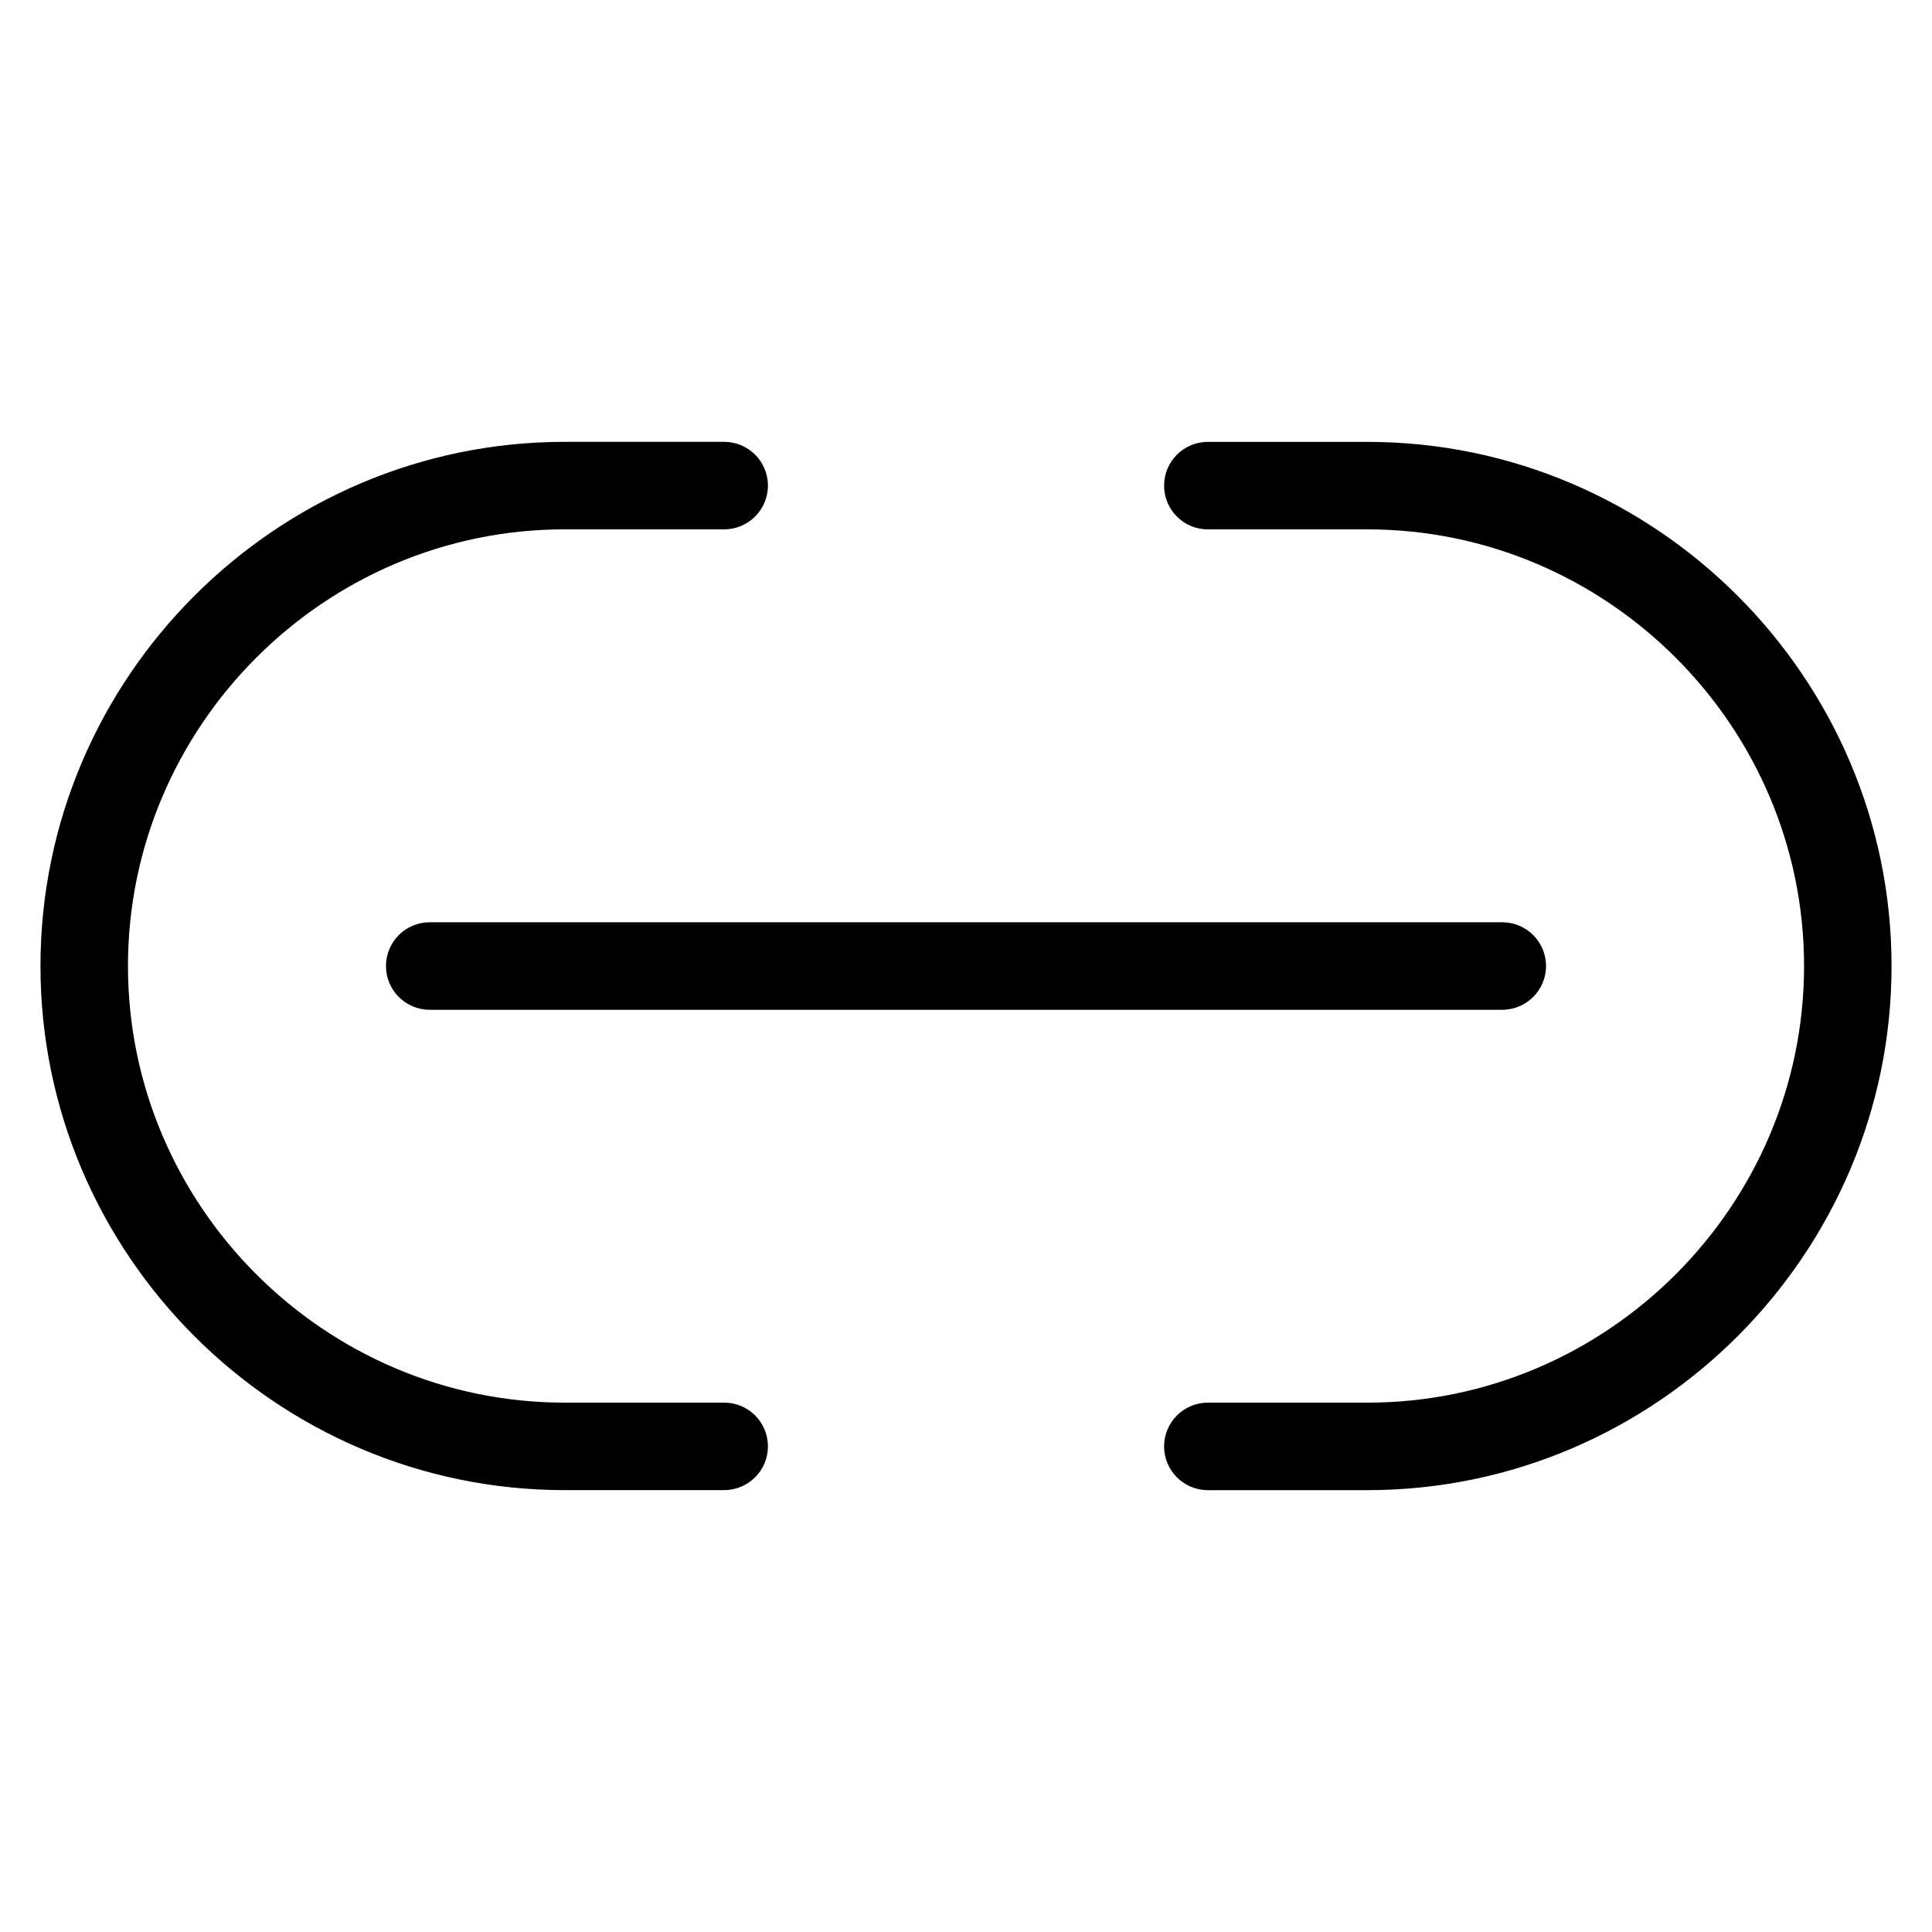
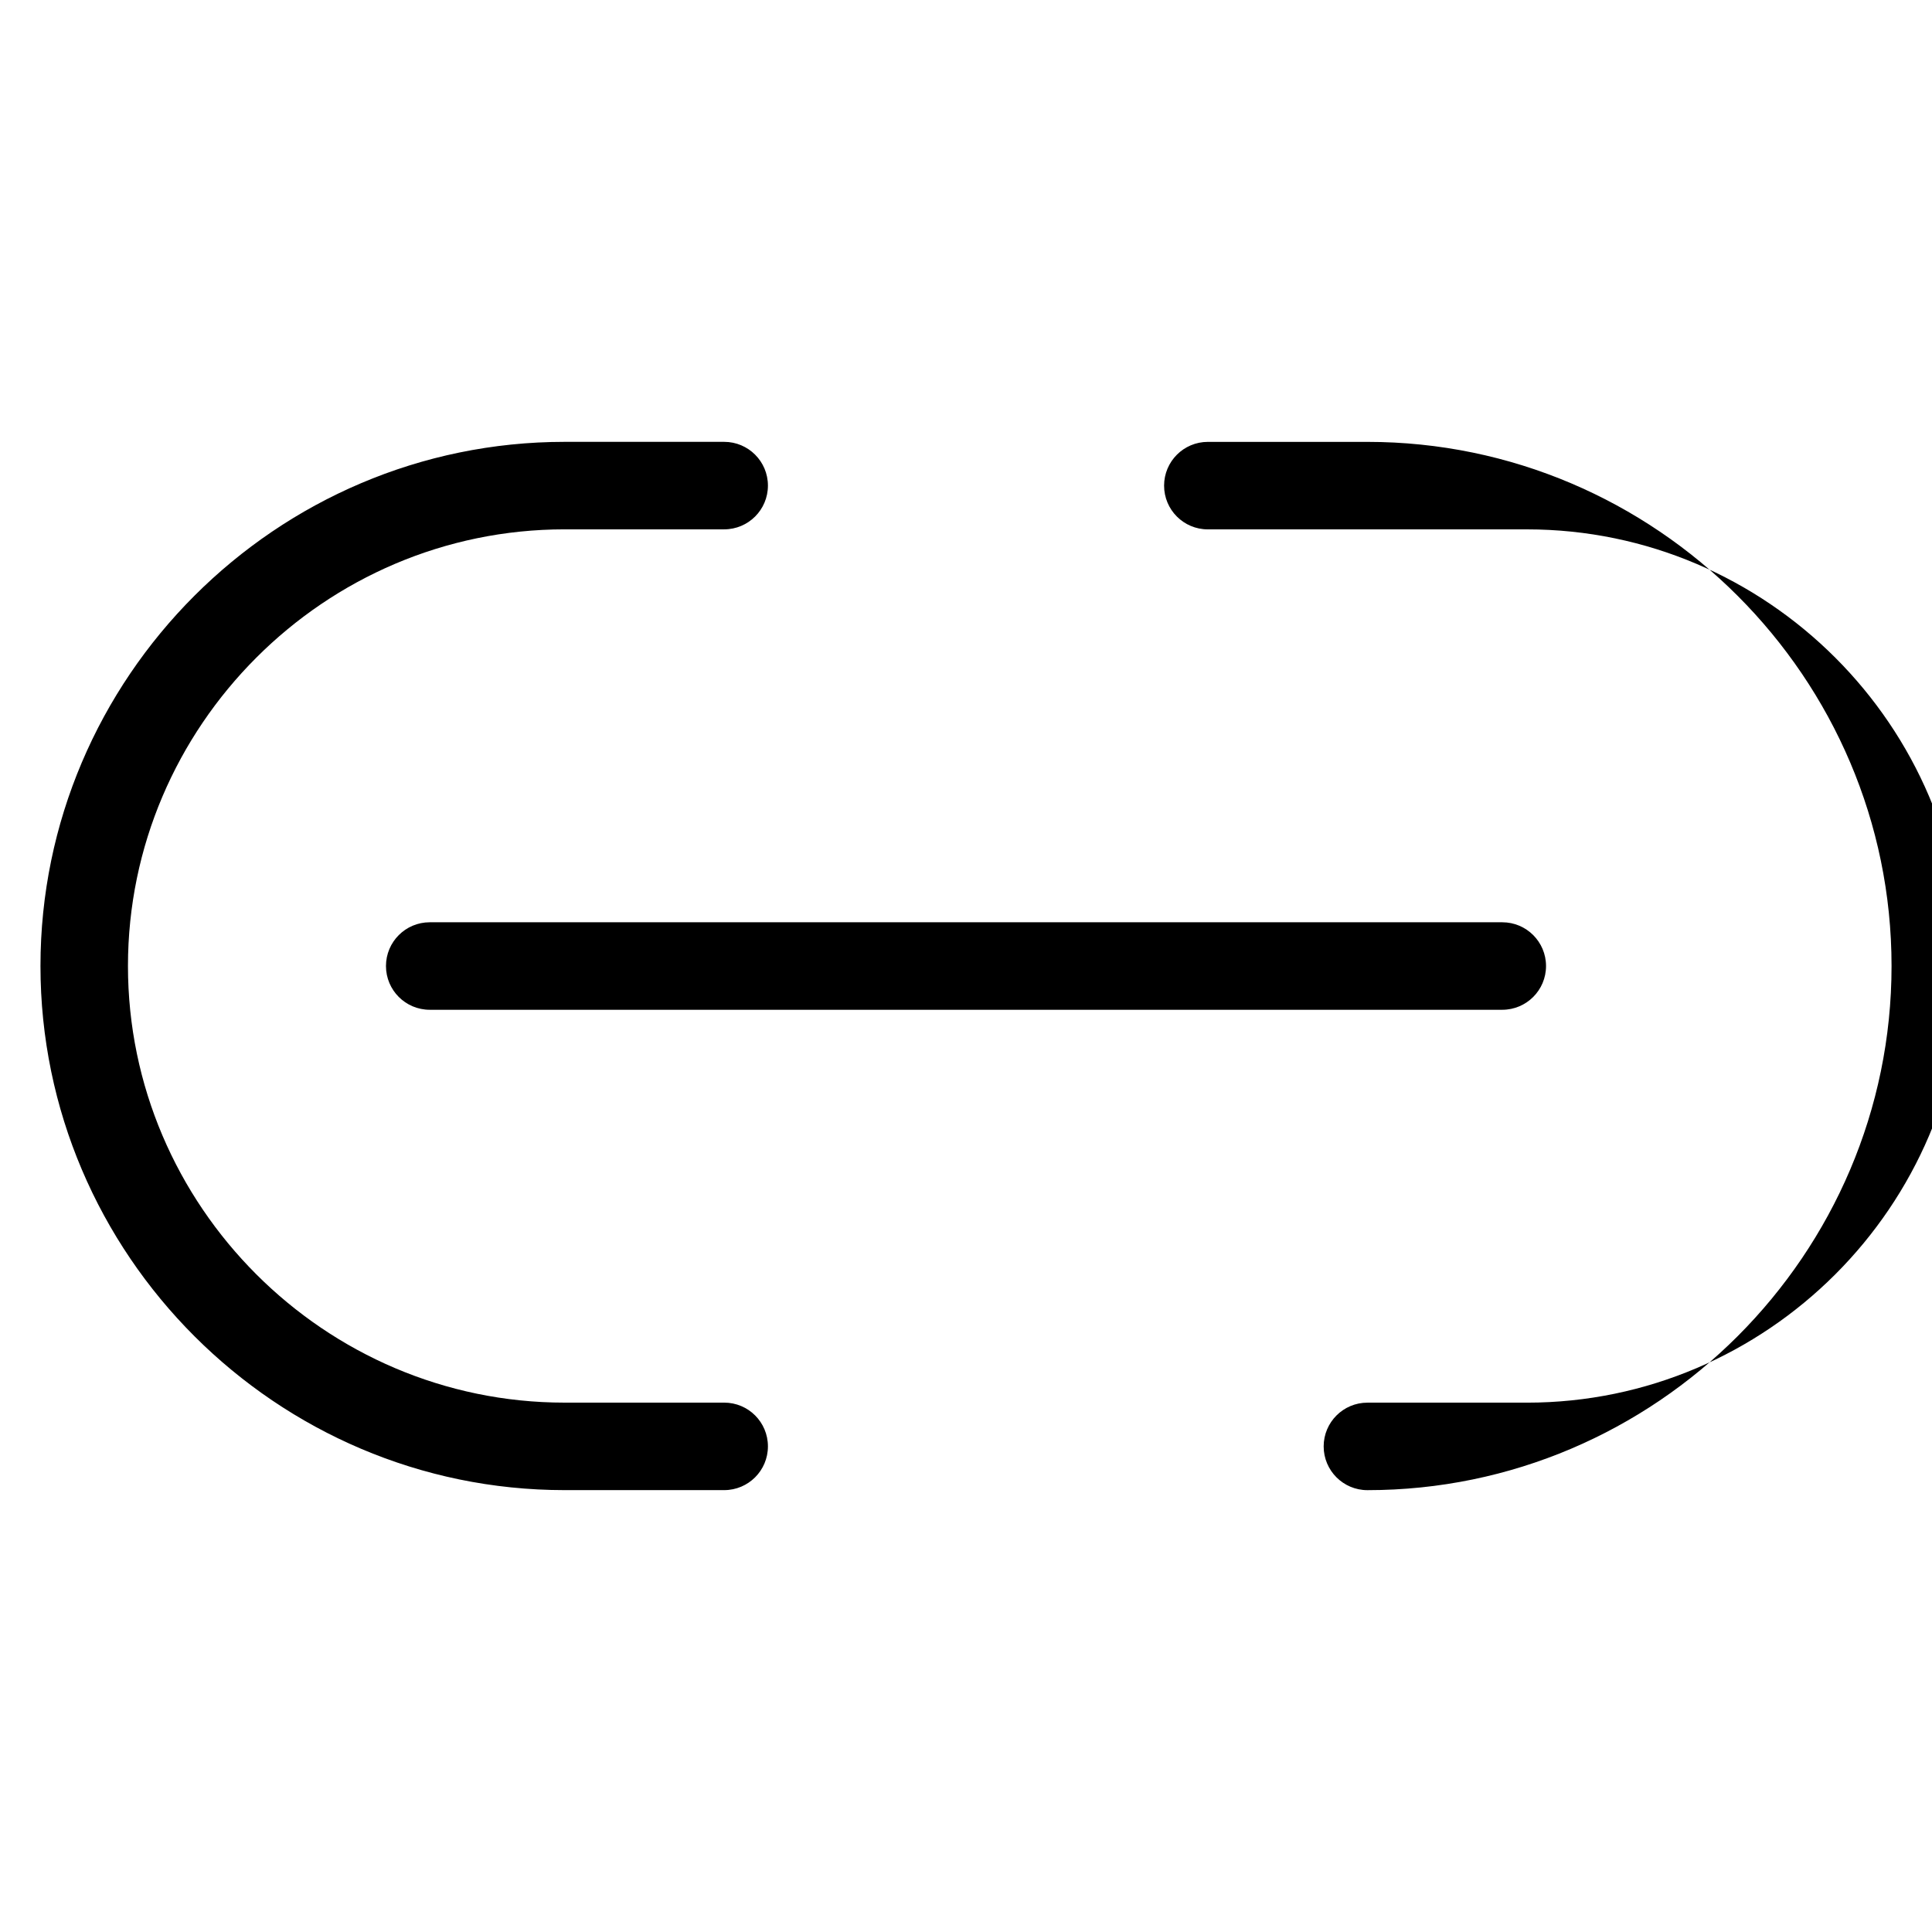
<svg xmlns="http://www.w3.org/2000/svg" fill="#000000" width="800px" height="800px" version="1.1" viewBox="144 144 512 512">
-   <path d="m464.09 284.29c-6.41 0-11.594-5.184-11.594-11.594 0-6.41 5.199-11.594 11.594-11.594h42.289c38.211 0 72.941 15.629 98.109 40.793 25.164 25.164 40.793 59.898 40.793 98.109 0 38.211-15.629 72.941-40.793 98.109-25.164 25.164-59.898 40.793-98.109 40.793h-42.289c-6.41 0-11.594-5.199-11.594-11.594 0-6.41 5.199-11.594 11.594-11.594h42.289c31.801 0 60.73-13.027 81.707-34.008 20.98-20.98 34.008-49.906 34.008-81.707 0-31.801-13.027-60.73-34.008-81.707-20.98-20.98-49.906-34.008-81.707-34.008zm-206.21 127.31c-6.41 0-11.594-5.199-11.594-11.594 0-6.41 5.199-11.594 11.594-11.594h284.24c6.41 0 11.594 5.199 11.594 11.594 0 6.41-5.199 11.594-11.594 11.594zm78.035 104.11c6.41 0 11.594 5.184 11.594 11.594 0 6.41-5.199 11.594-11.594 11.594h-42.289c-38.211 0-72.941-15.629-98.109-40.793-25.164-25.164-40.793-59.898-40.793-98.109 0-38.211 15.629-72.941 40.793-98.109 25.164-25.164 59.898-40.793 98.109-40.793h42.289c6.41 0 11.594 5.199 11.594 11.594 0 6.41-5.199 11.594-11.594 11.594h-42.289c-31.801 0-60.73 13.012-81.707 34.008-20.98 20.98-34.008 49.906-34.008 81.707 0 31.801 13.027 60.73 34.008 81.707 20.98 20.98 49.906 34.008 81.707 34.008z" />
+   <path d="m464.09 284.29c-6.41 0-11.594-5.184-11.594-11.594 0-6.41 5.199-11.594 11.594-11.594h42.289c38.211 0 72.941 15.629 98.109 40.793 25.164 25.164 40.793 59.898 40.793 98.109 0 38.211-15.629 72.941-40.793 98.109-25.164 25.164-59.898 40.793-98.109 40.793c-6.41 0-11.594-5.199-11.594-11.594 0-6.41 5.199-11.594 11.594-11.594h42.289c31.801 0 60.73-13.027 81.707-34.008 20.98-20.98 34.008-49.906 34.008-81.707 0-31.801-13.027-60.73-34.008-81.707-20.98-20.98-49.906-34.008-81.707-34.008zm-206.21 127.31c-6.41 0-11.594-5.199-11.594-11.594 0-6.41 5.199-11.594 11.594-11.594h284.24c6.41 0 11.594 5.199 11.594 11.594 0 6.41-5.199 11.594-11.594 11.594zm78.035 104.11c6.41 0 11.594 5.184 11.594 11.594 0 6.41-5.199 11.594-11.594 11.594h-42.289c-38.211 0-72.941-15.629-98.109-40.793-25.164-25.164-40.793-59.898-40.793-98.109 0-38.211 15.629-72.941 40.793-98.109 25.164-25.164 59.898-40.793 98.109-40.793h42.289c6.41 0 11.594 5.199 11.594 11.594 0 6.41-5.199 11.594-11.594 11.594h-42.289c-31.801 0-60.73 13.012-81.707 34.008-20.98 20.98-34.008 49.906-34.008 81.707 0 31.801 13.027 60.73 34.008 81.707 20.98 20.98 49.906 34.008 81.707 34.008z" />
</svg>